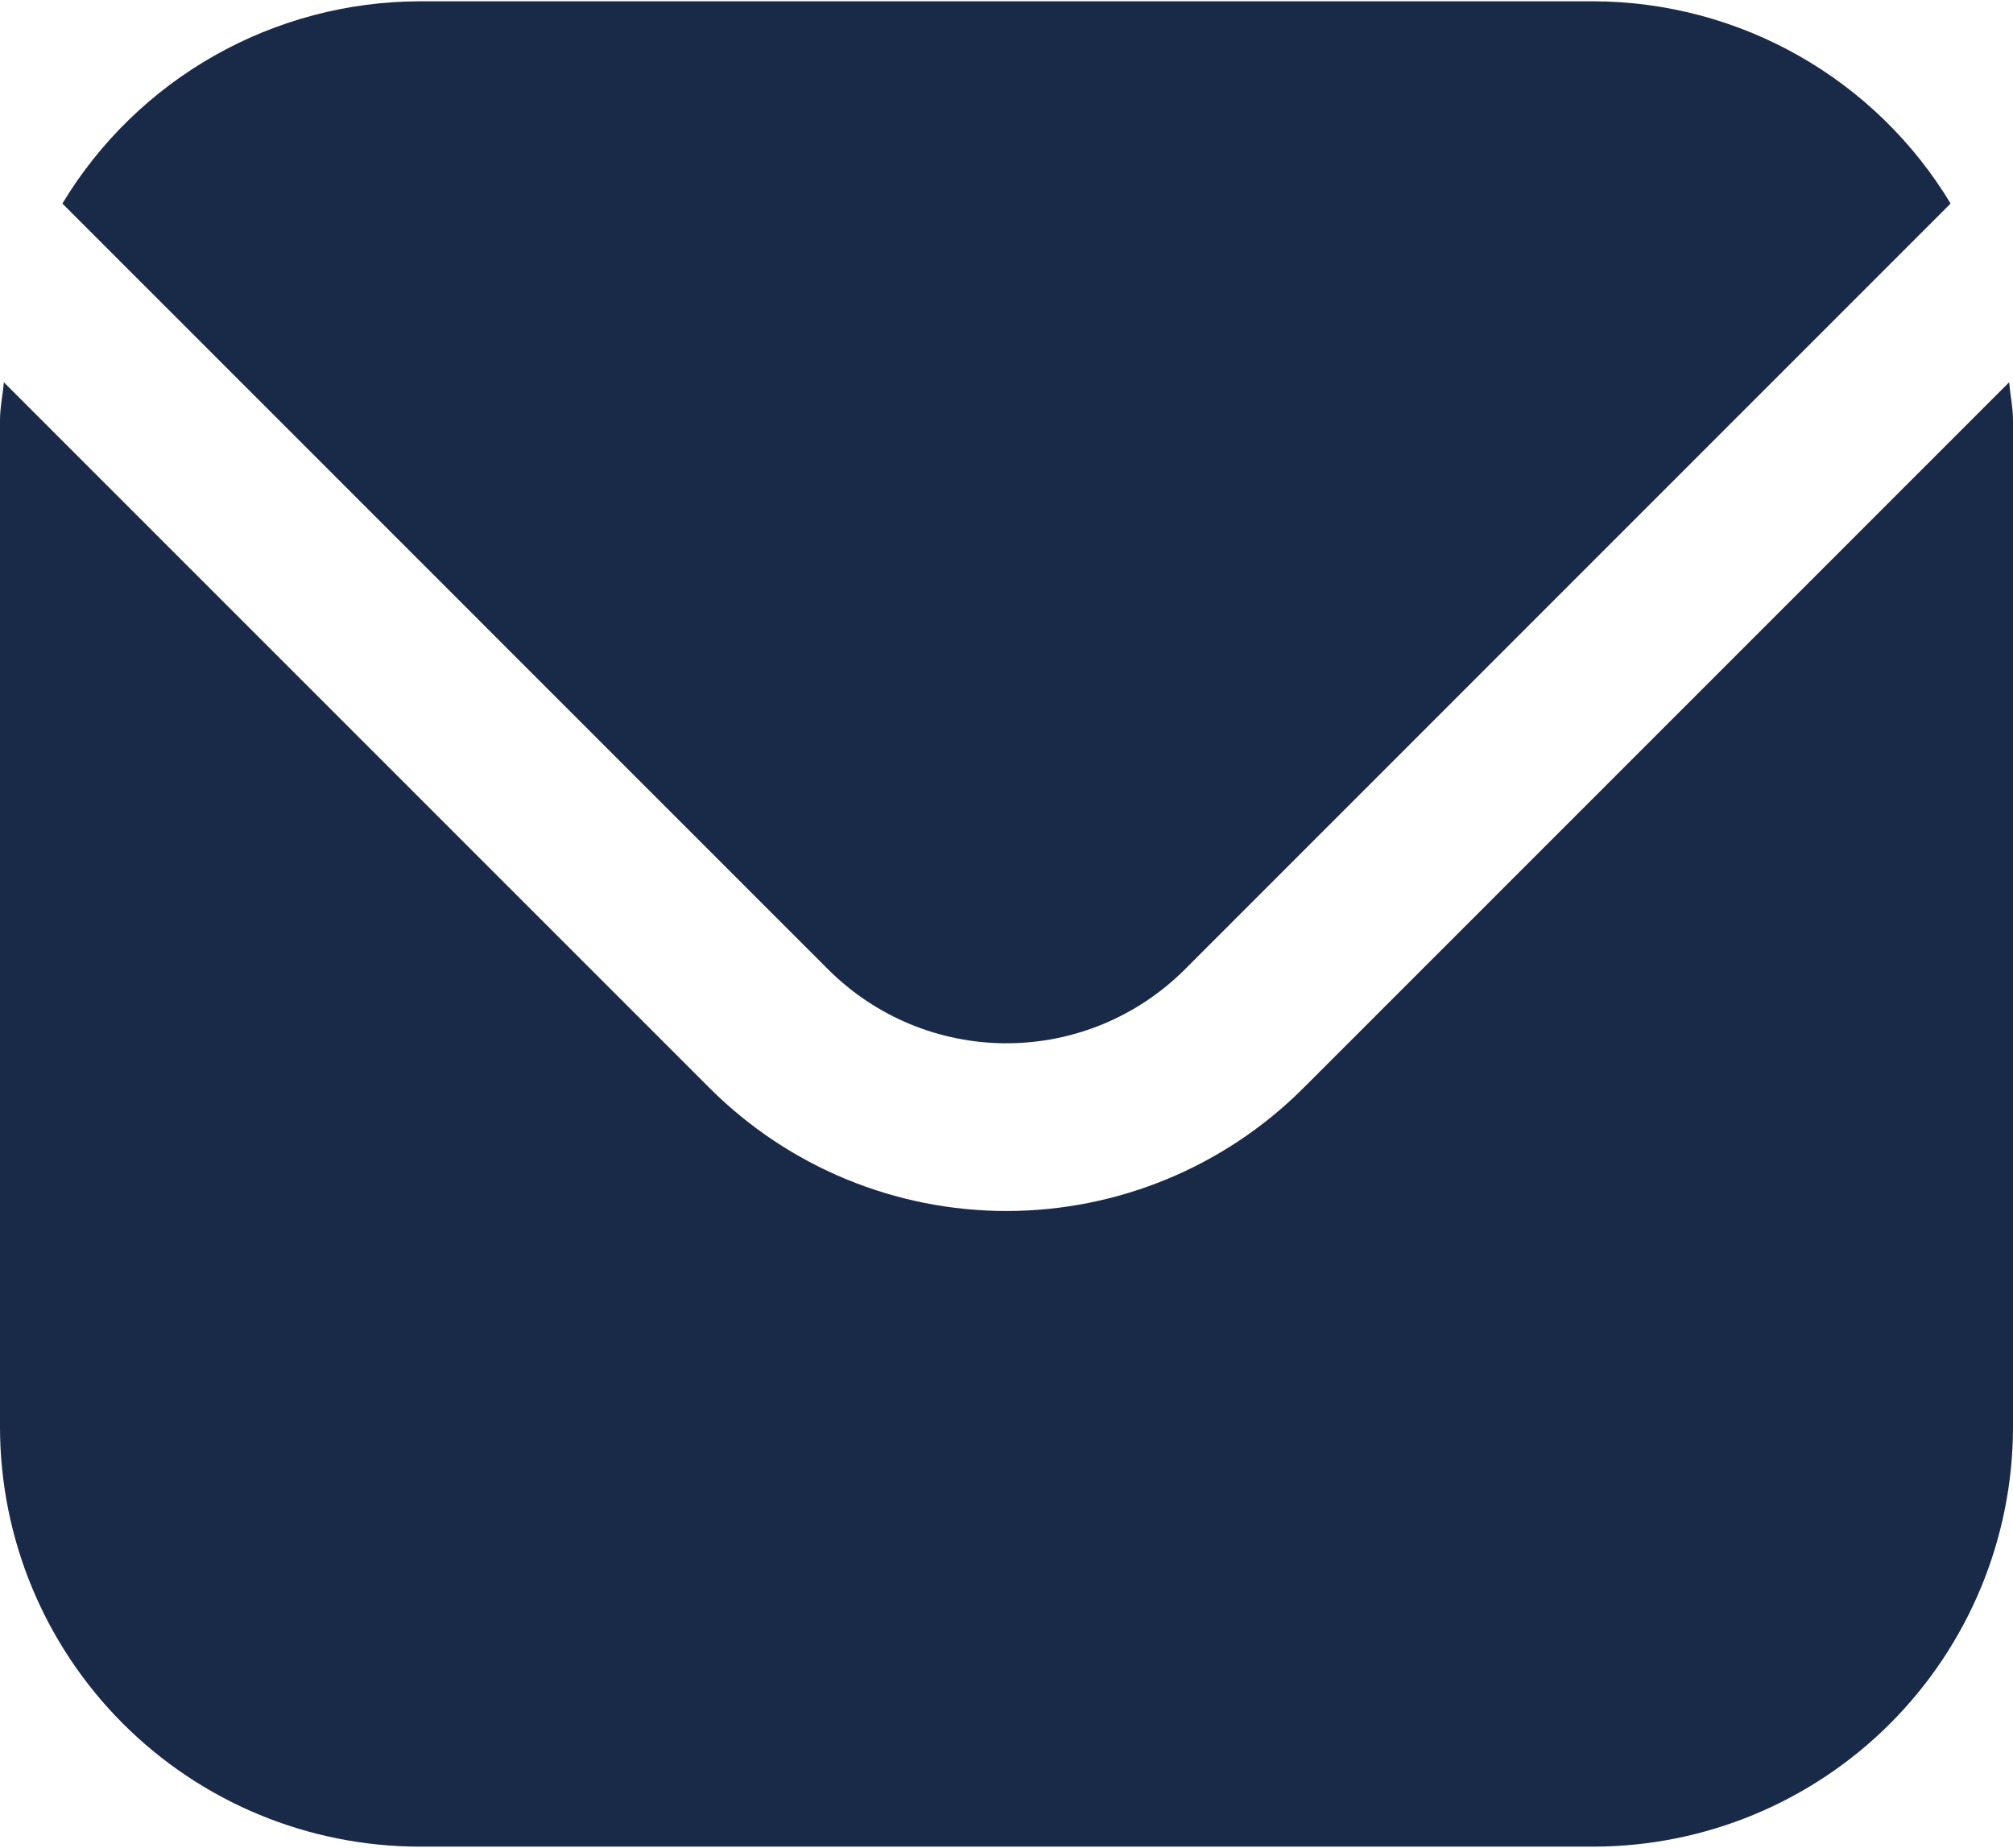
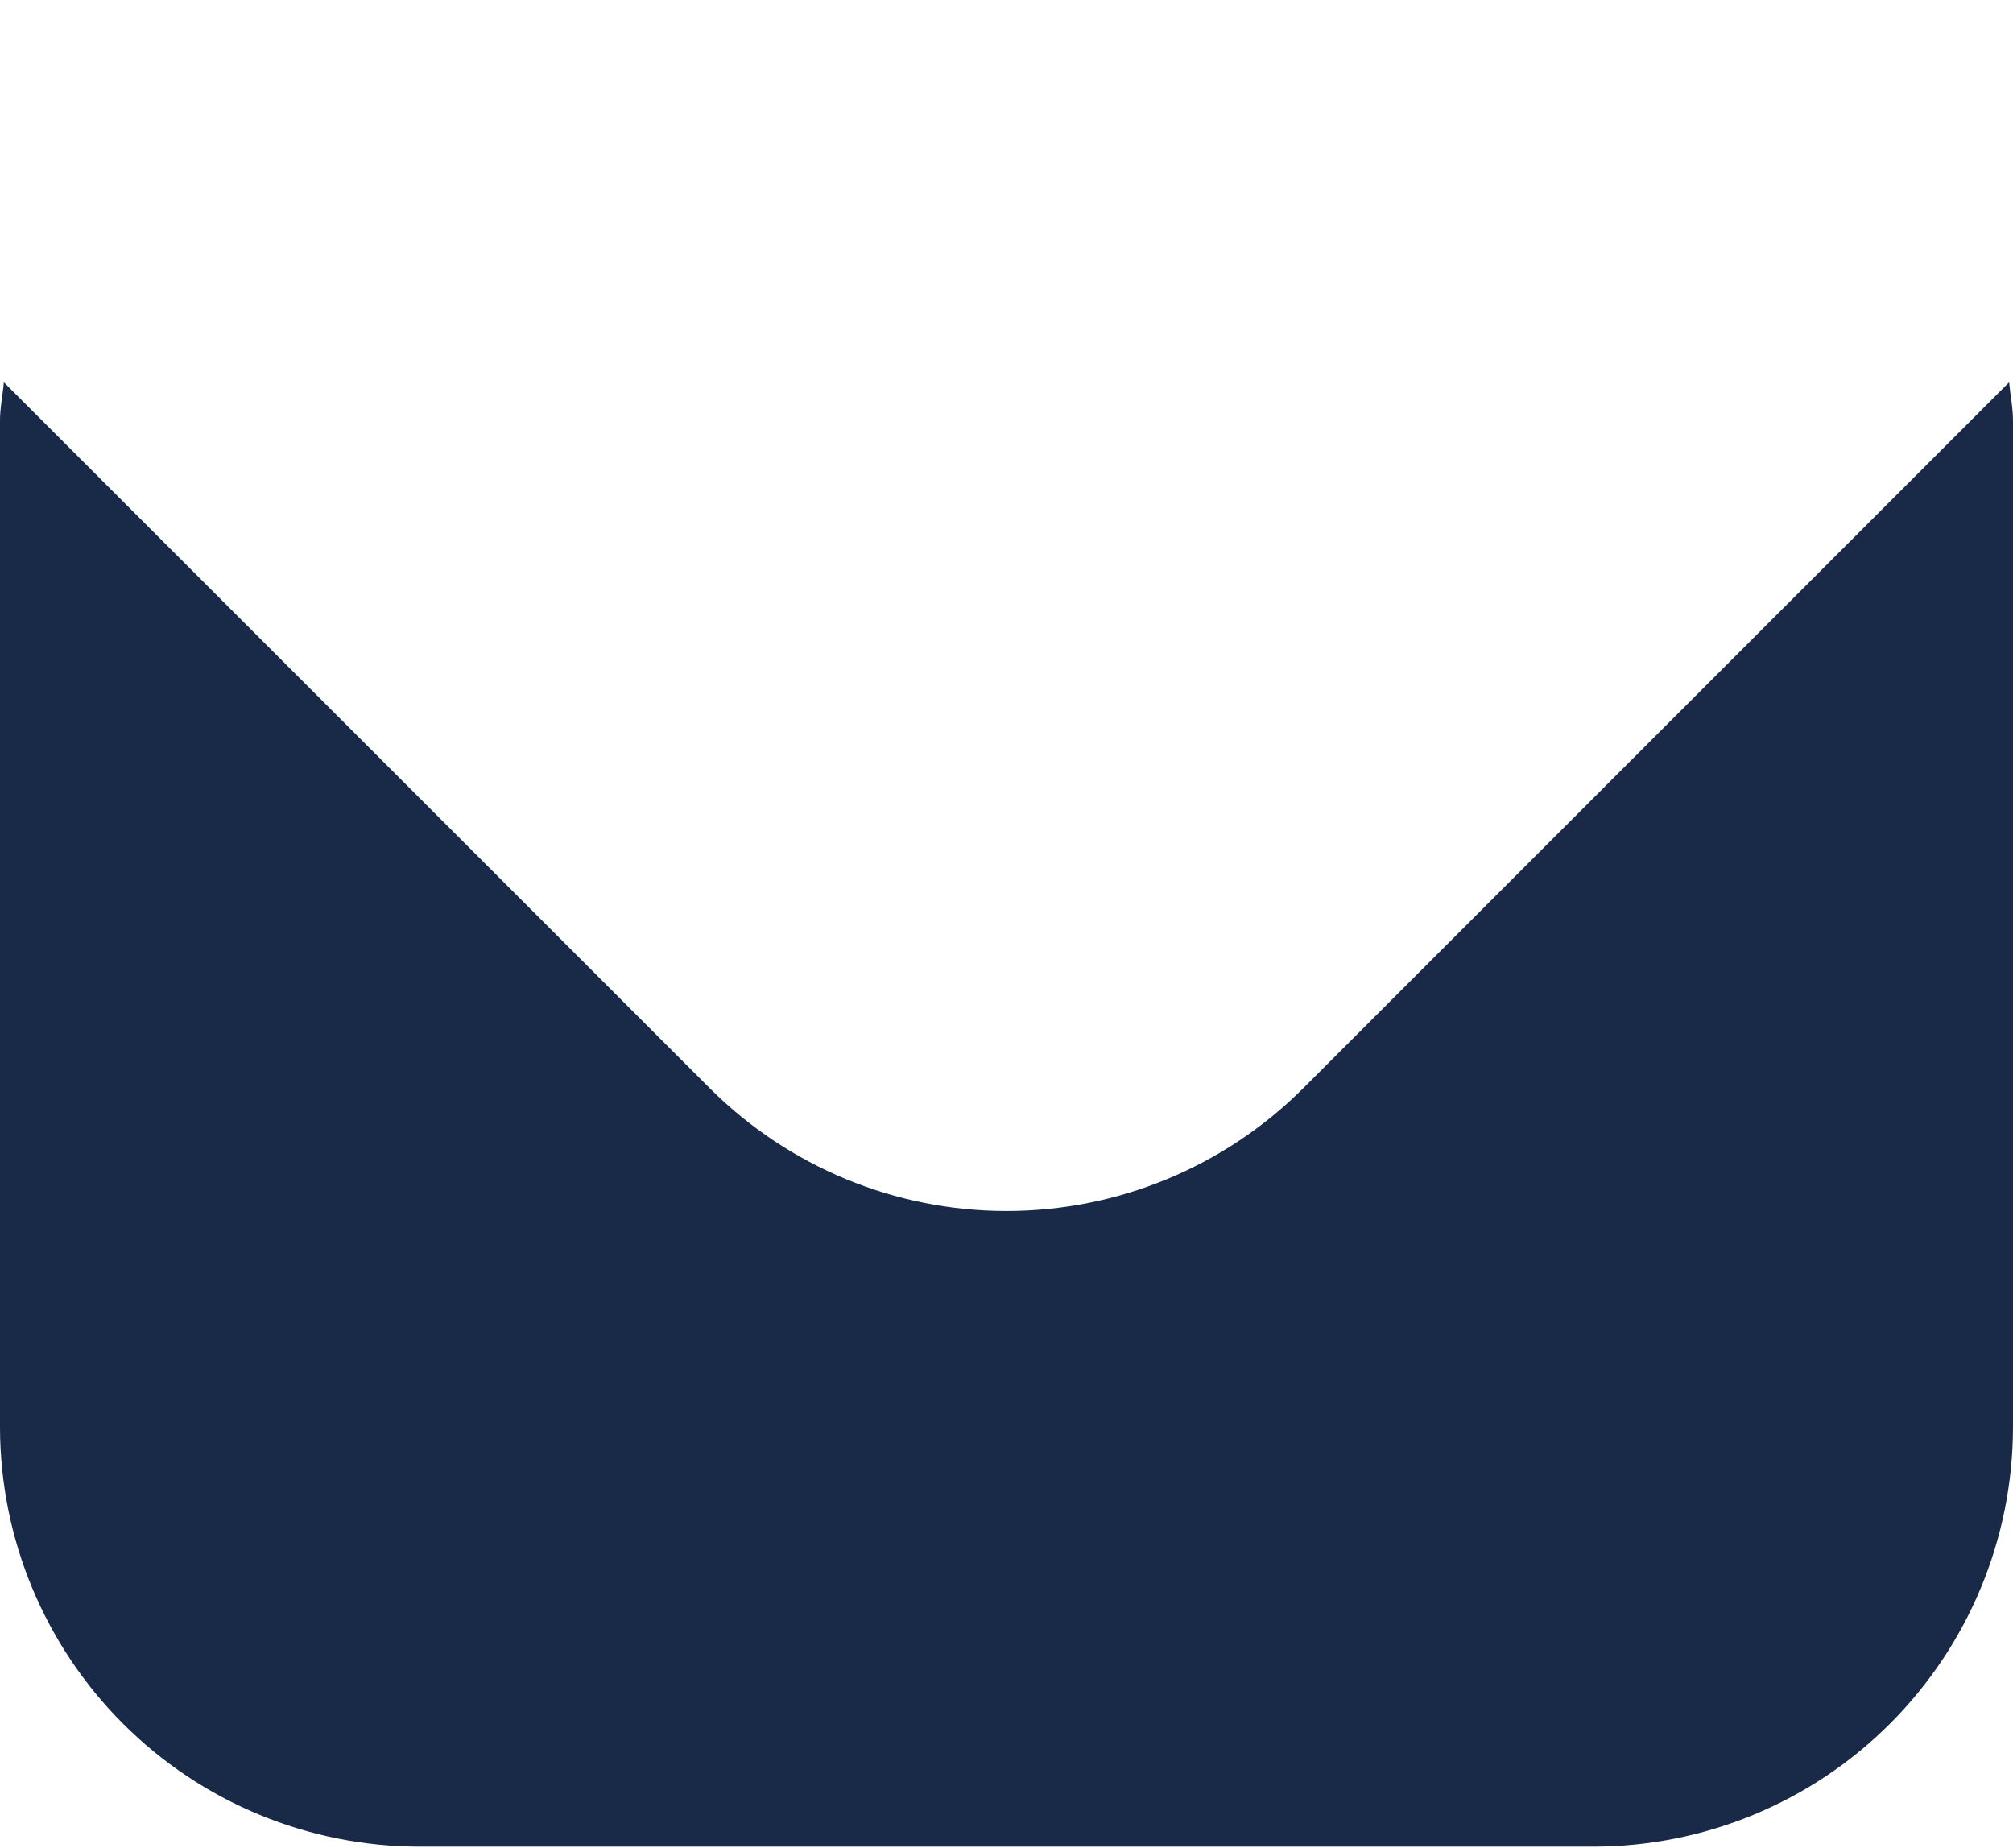
<svg xmlns="http://www.w3.org/2000/svg" width="512" height="470" viewBox="0 0 512 470" fill="none">
  <path d="M511.019 97.229L331.435 276.813C311.411 296.787 284.283 308.003 256 308.003C227.717 308.003 200.589 296.787 180.565 276.813L0.981 97.229C0.683 100.6 0 103.651 0 107V363C0.034 391.279 11.283 418.391 31.279 438.387C51.276 458.384 78.387 469.633 106.667 469.667H405.333C433.613 469.633 460.724 458.384 480.721 438.387C500.717 418.391 511.966 391.279 512 363V107C512 103.651 511.317 100.6 511.019 97.229Z" fill="#192948" />
-   <path d="M301.268 246.648L496.127 51.768C486.688 36.116 473.374 23.161 457.471 14.152C441.567 5.142 423.61 0.383 405.332 0.333H106.666C88.388 0.383 70.431 5.142 54.528 14.152C38.624 23.161 25.311 36.116 15.871 51.768L210.73 246.648C222.753 258.623 239.03 265.346 255.999 265.346C272.968 265.346 289.246 258.623 301.268 246.648Z" fill="#192948" />
</svg>